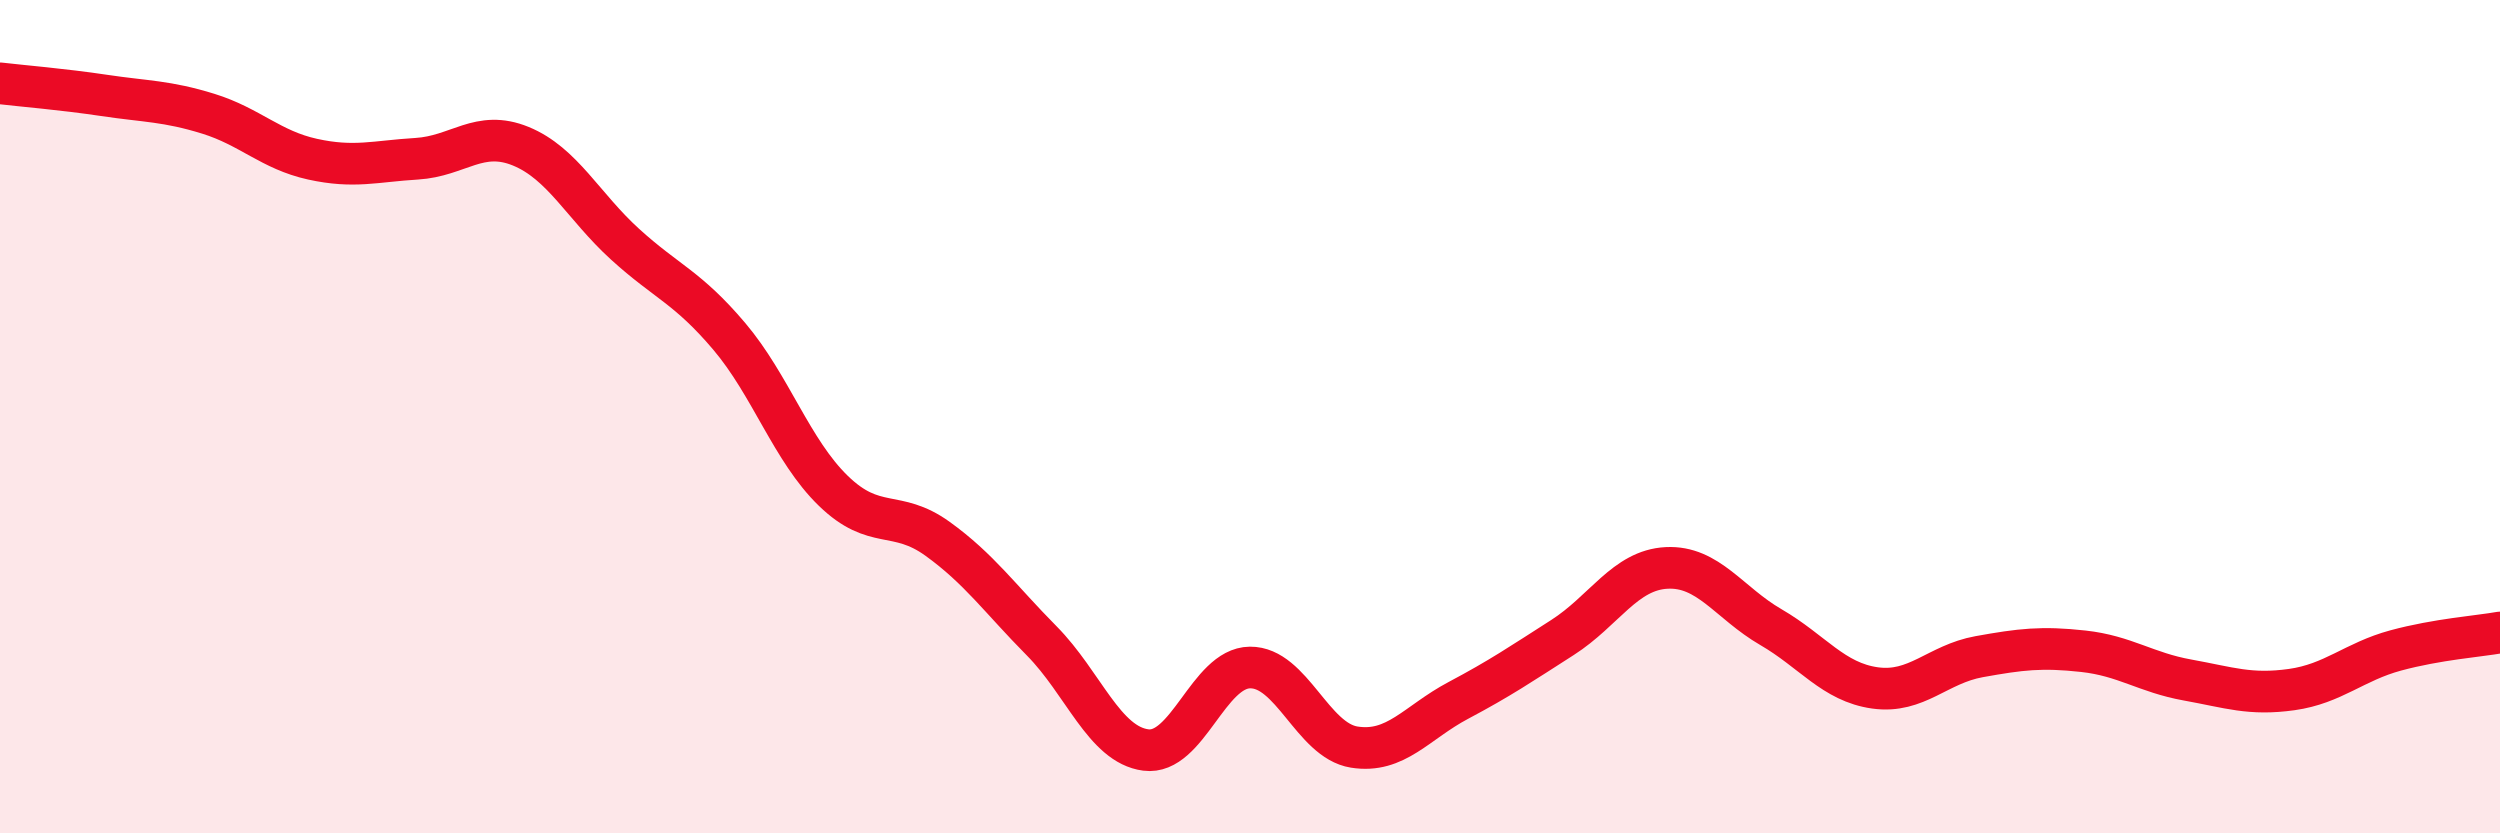
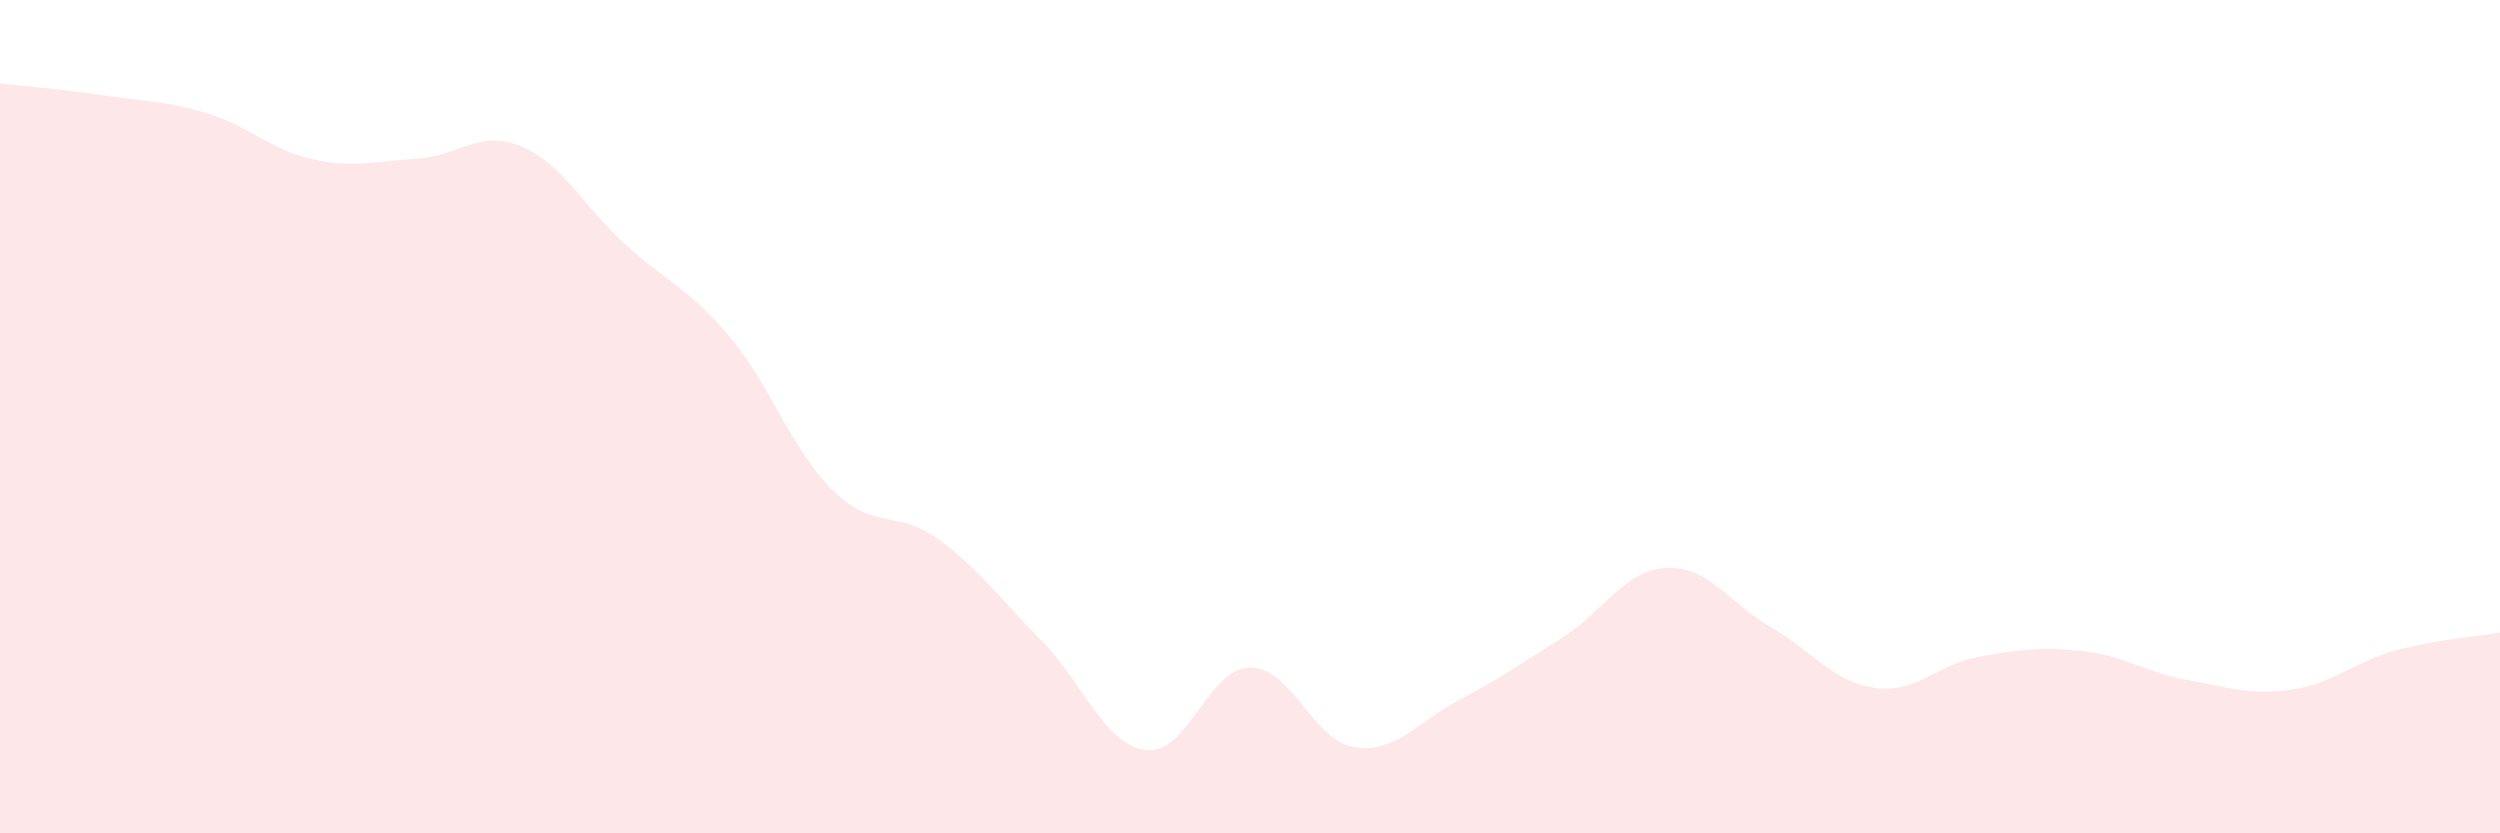
<svg xmlns="http://www.w3.org/2000/svg" width="60" height="20" viewBox="0 0 60 20">
  <path d="M 0,2 C 0.5,2.06 1.5,2.14 2.5,2.29 C 3.5,2.44 4,2.42 5,2.73 C 6,3.04 6.5,3.6 7.5,3.82 C 8.5,4.04 9,3.87 10,3.81 C 11,3.75 11.5,3.1 12.5,3.51 C 13.5,3.92 14,4.95 15,5.86 C 16,6.77 16.5,6.89 17.5,8.07 C 18.5,9.25 19,10.81 20,11.78 C 21,12.75 21.5,12.21 22.5,12.93 C 23.5,13.65 24,14.37 25,15.38 C 26,16.39 26.5,17.87 27.5,18 C 28.5,18.13 29,16.03 30,16.02 C 31,16.01 31.5,17.77 32.5,17.93 C 33.5,18.09 34,17.34 35,16.81 C 36,16.28 36.5,15.94 37.5,15.3 C 38.5,14.66 39,13.68 40,13.63 C 41,13.58 41.5,14.47 42.5,15.05 C 43.5,15.63 44,16.37 45,16.51 C 46,16.65 46.5,15.94 47.5,15.76 C 48.5,15.58 49,15.52 50,15.63 C 51,15.74 51.5,16.14 52.5,16.32 C 53.5,16.5 54,16.69 55,16.55 C 56,16.41 56.5,15.88 57.5,15.61 C 58.5,15.34 59.5,15.27 60,15.18L60 20L0 20Z" fill="#EB0A25" opacity="0.1" stroke-linecap="round" stroke-linejoin="round" />
-   <path d="M 0,2 C 0.5,2.06 1.5,2.14 2.5,2.29 C 3.5,2.44 4,2.42 5,2.73 C 6,3.04 6.5,3.6 7.5,3.82 C 8.5,4.04 9,3.87 10,3.81 C 11,3.75 11.5,3.1 12.5,3.51 C 13.5,3.92 14,4.95 15,5.86 C 16,6.77 16.5,6.89 17.5,8.07 C 18.5,9.25 19,10.81 20,11.78 C 21,12.75 21.5,12.21 22.5,12.93 C 23.5,13.65 24,14.37 25,15.38 C 26,16.39 26.5,17.87 27.5,18 C 28.5,18.13 29,16.03 30,16.02 C 31,16.01 31.5,17.77 32.5,17.93 C 33.5,18.09 34,17.34 35,16.81 C 36,16.28 36.5,15.94 37.5,15.3 C 38.5,14.66 39,13.68 40,13.63 C 41,13.58 41.5,14.47 42.5,15.05 C 43.5,15.63 44,16.37 45,16.51 C 46,16.65 46.5,15.94 47.5,15.76 C 48.5,15.58 49,15.52 50,15.63 C 51,15.74 51.5,16.14 52.5,16.32 C 53.5,16.5 54,16.69 55,16.55 C 56,16.41 56.5,15.88 57.5,15.61 C 58.5,15.34 59.5,15.27 60,15.18" stroke="#EB0A25" stroke-width="1" fill="none" stroke-linecap="round" stroke-linejoin="round" />
</svg>